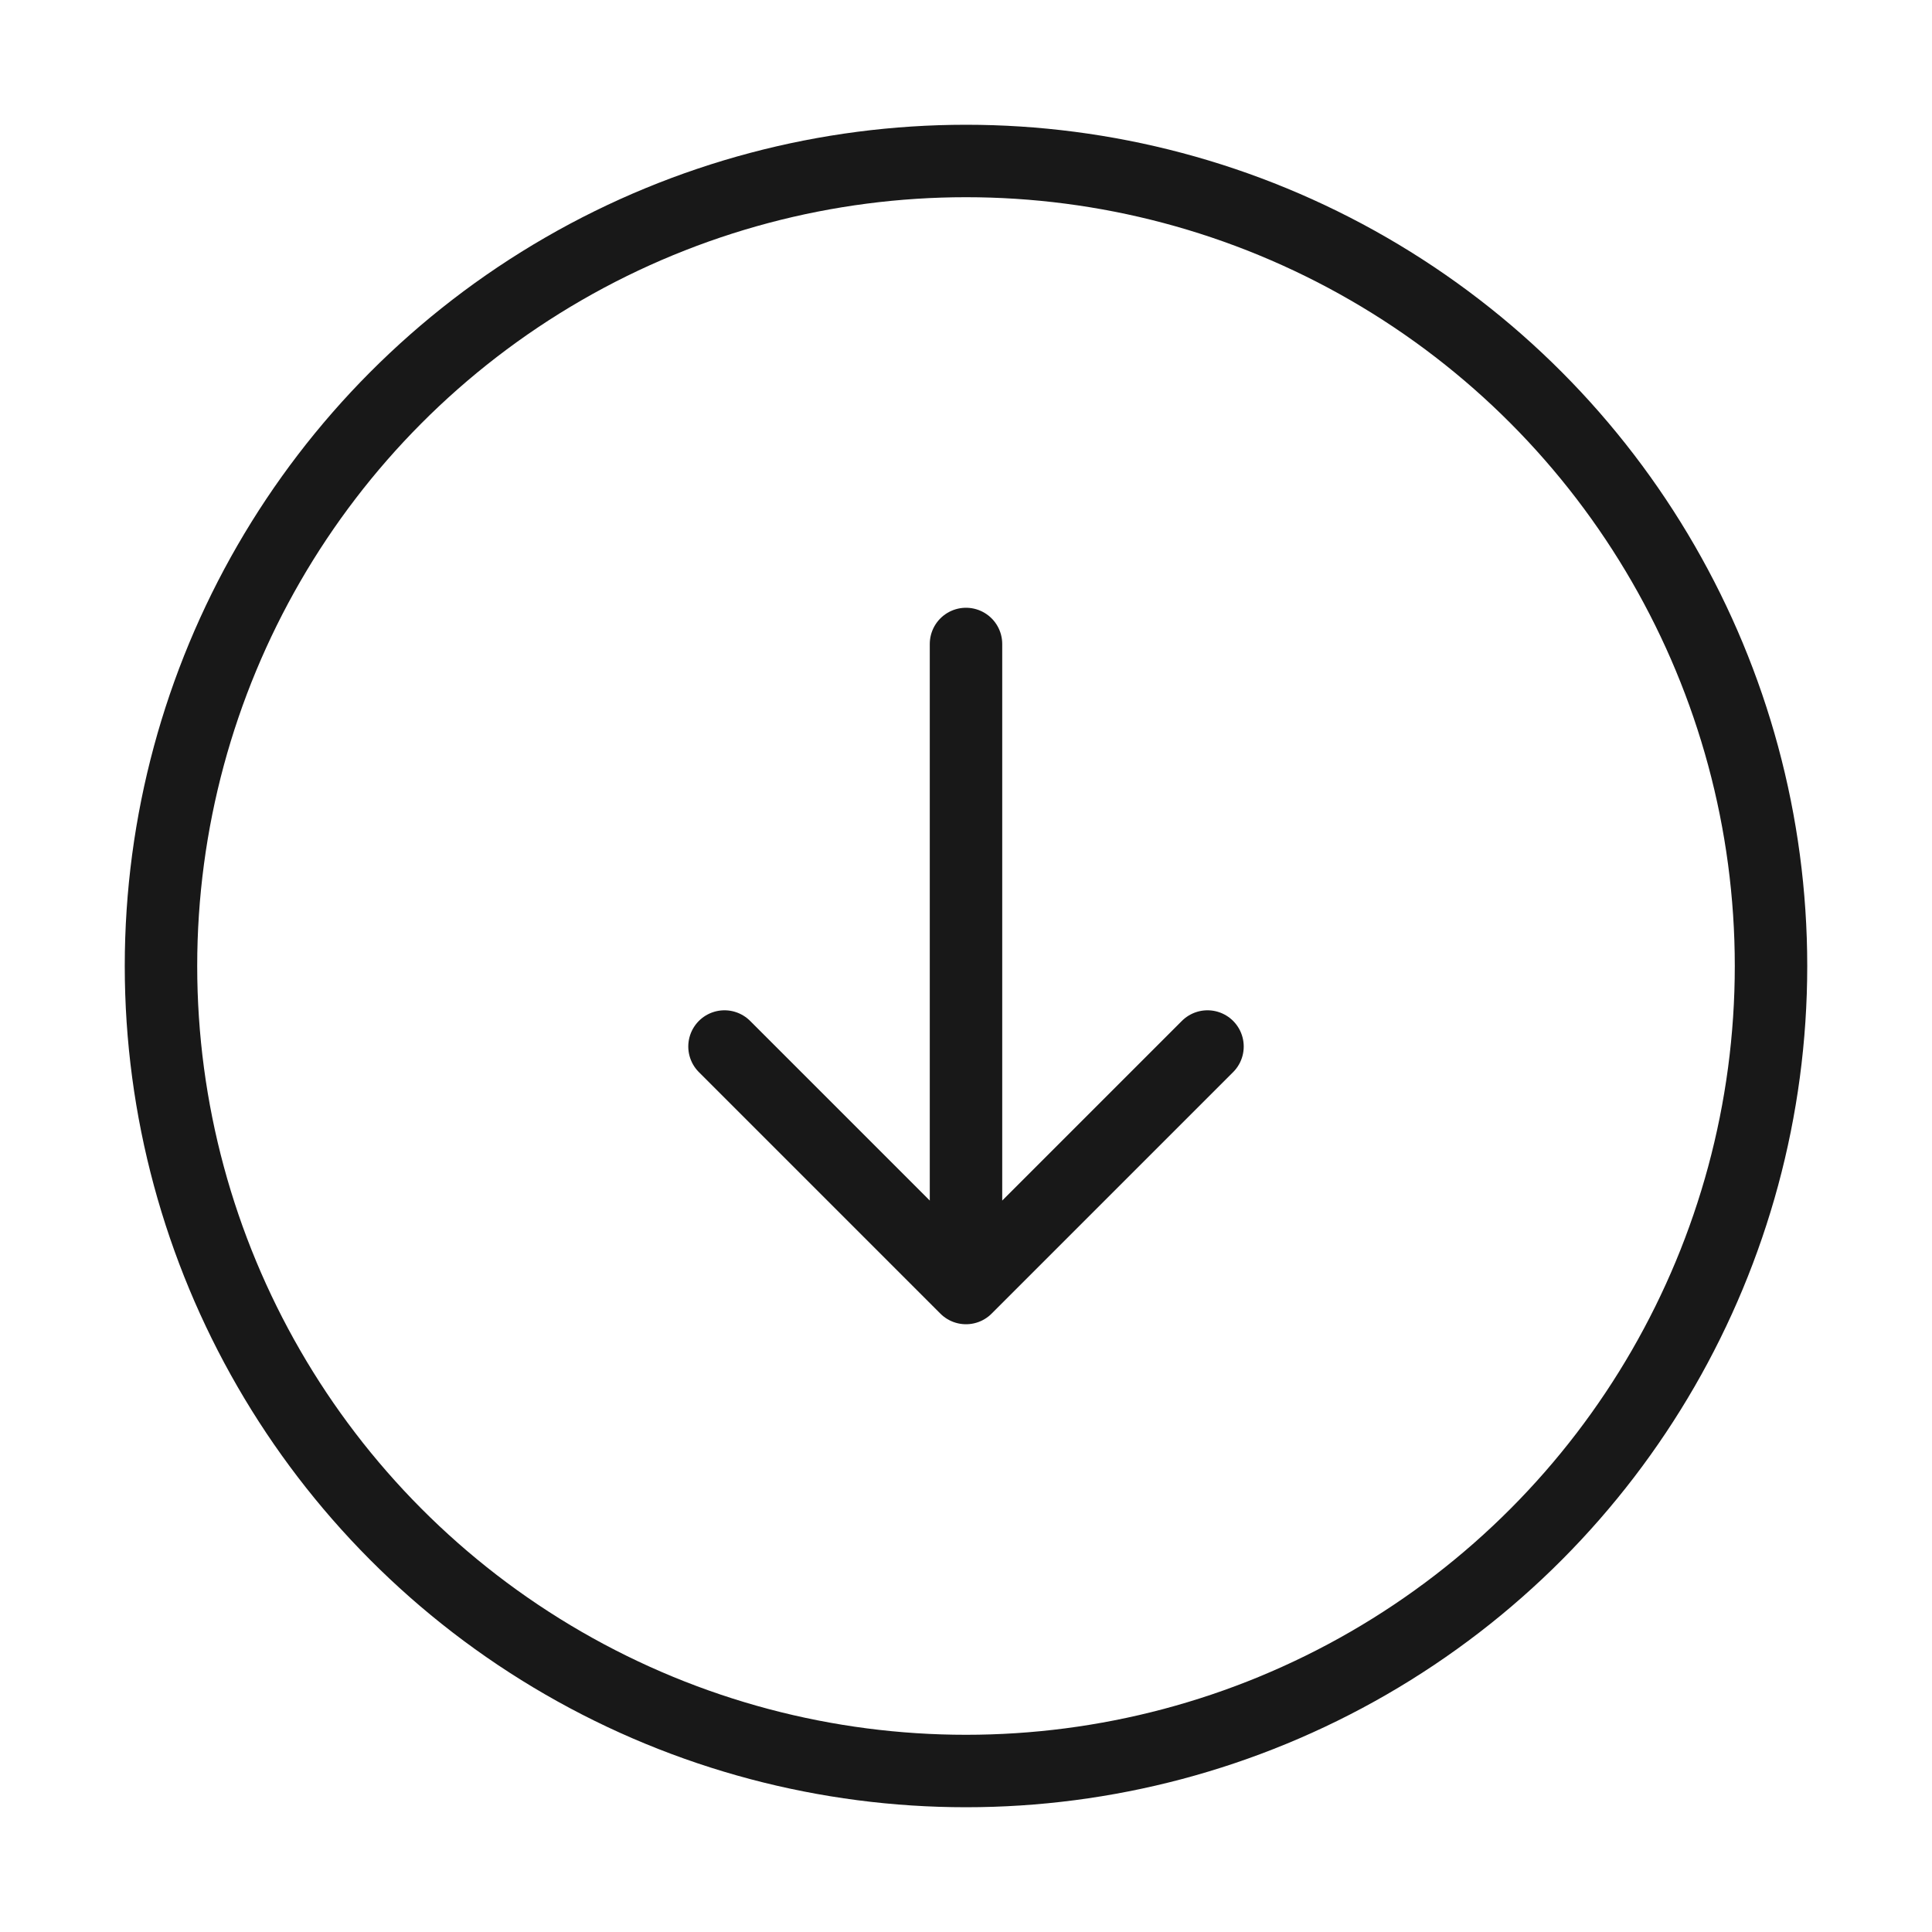
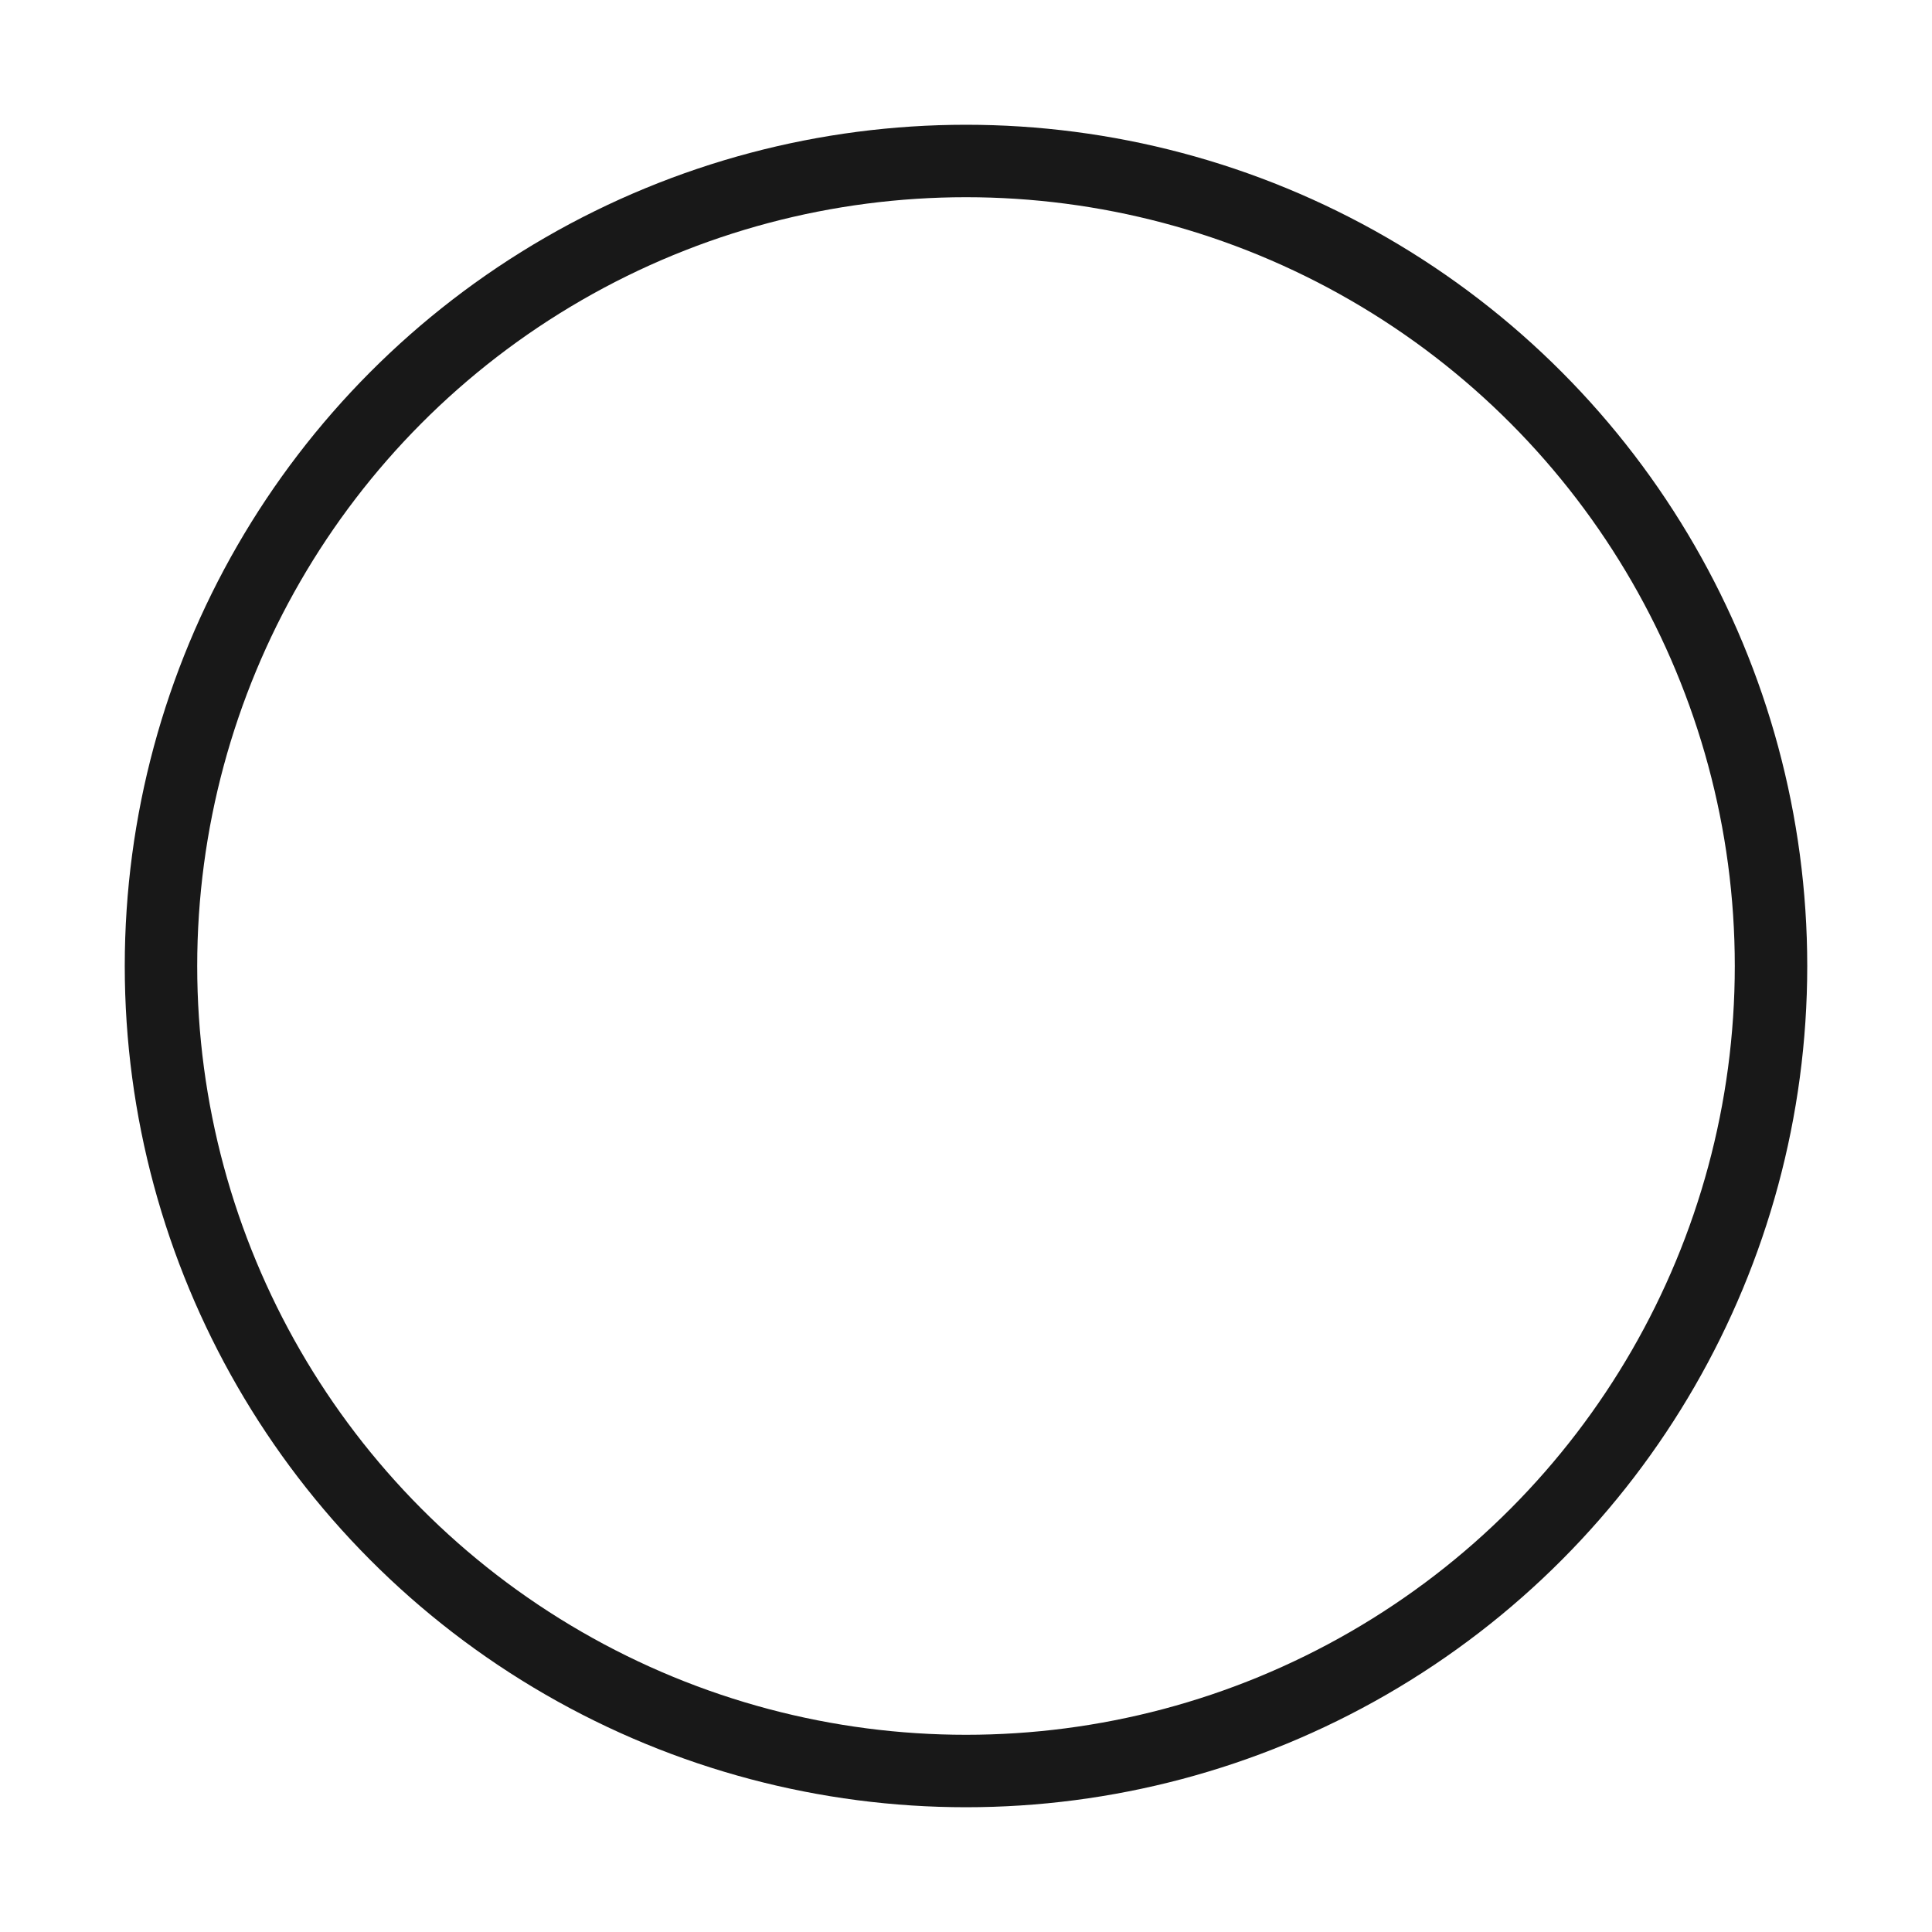
<svg xmlns="http://www.w3.org/2000/svg" width="40" height="40" viewBox="0 0 40 40" fill="none">
  <circle cx="20" cy="20" r="16.667" stroke="#181818" stroke-width="1.5" />
-   <path d="M20 13.333L20 26.667M20 26.667L25 21.667M20 26.667L15 21.667" stroke="#181818" stroke-width="1.5" stroke-linecap="round" stroke-linejoin="round" />
</svg>